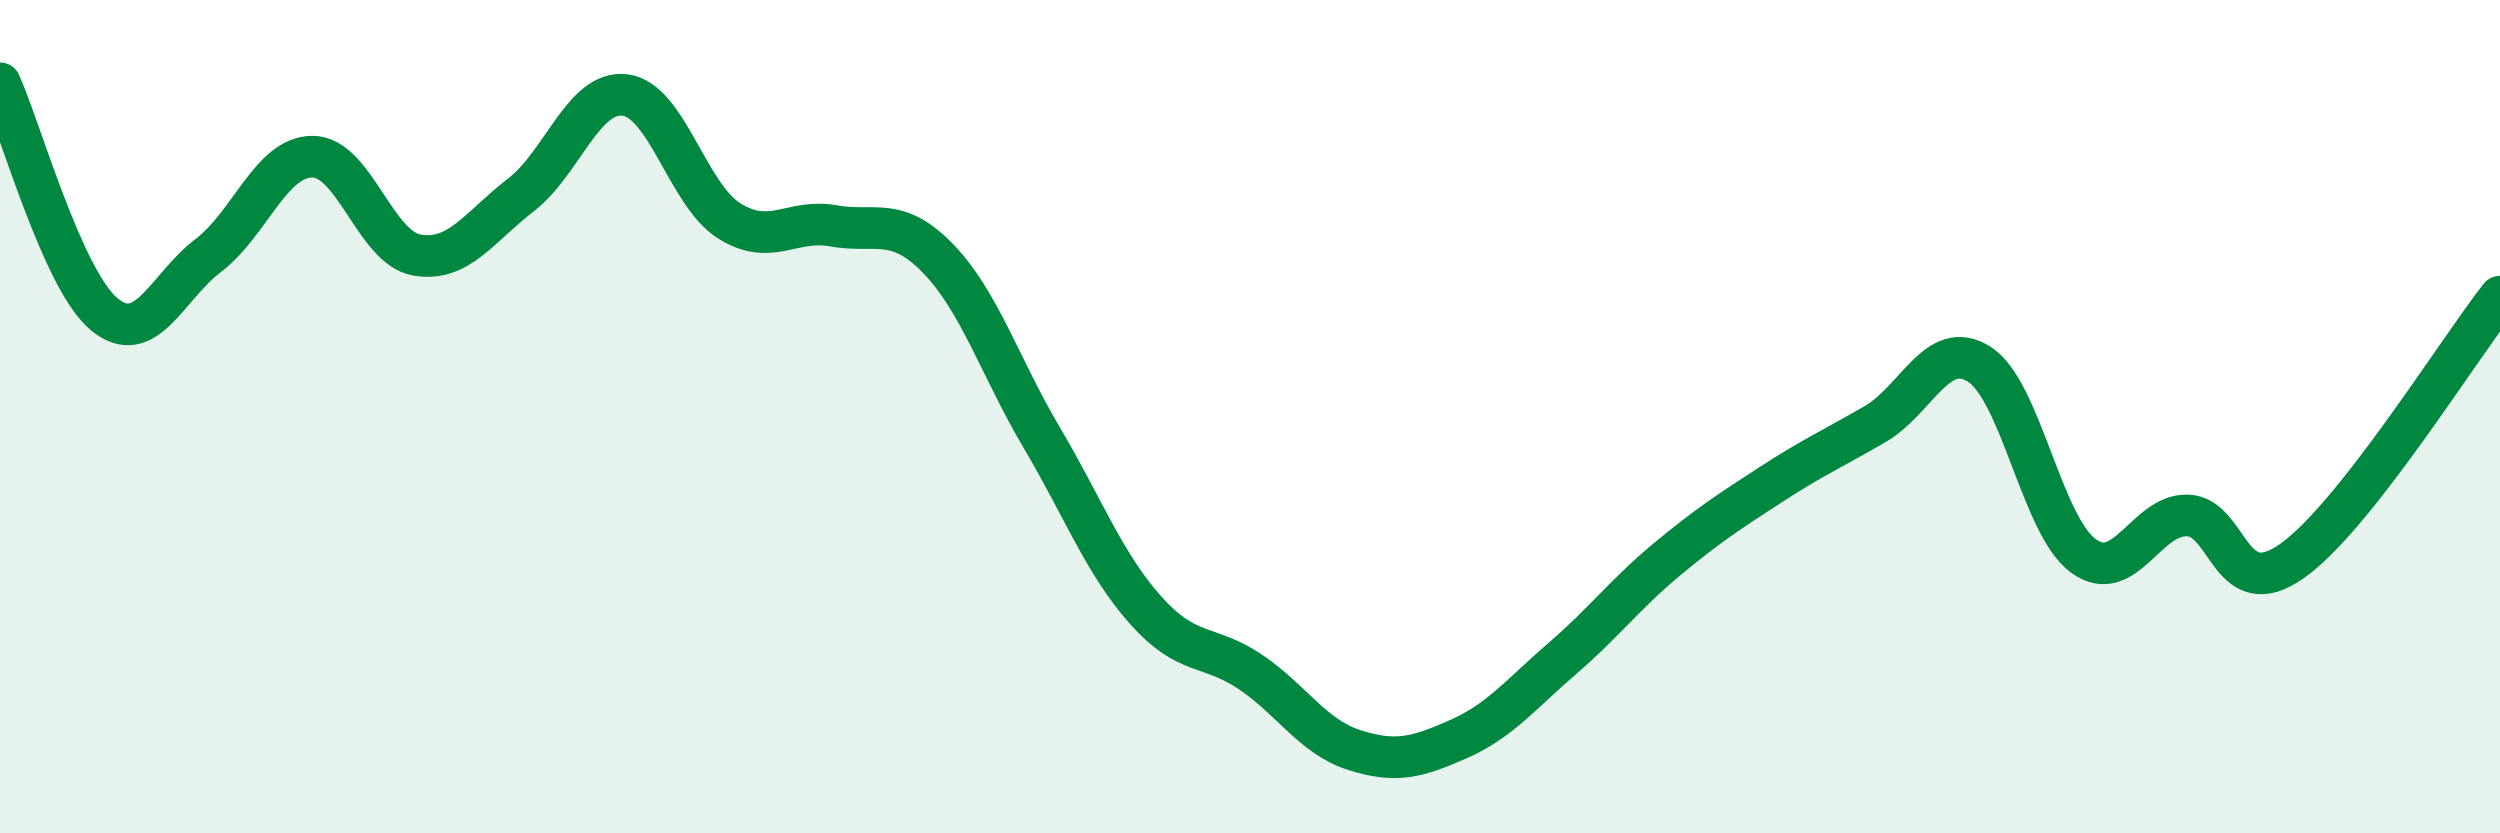
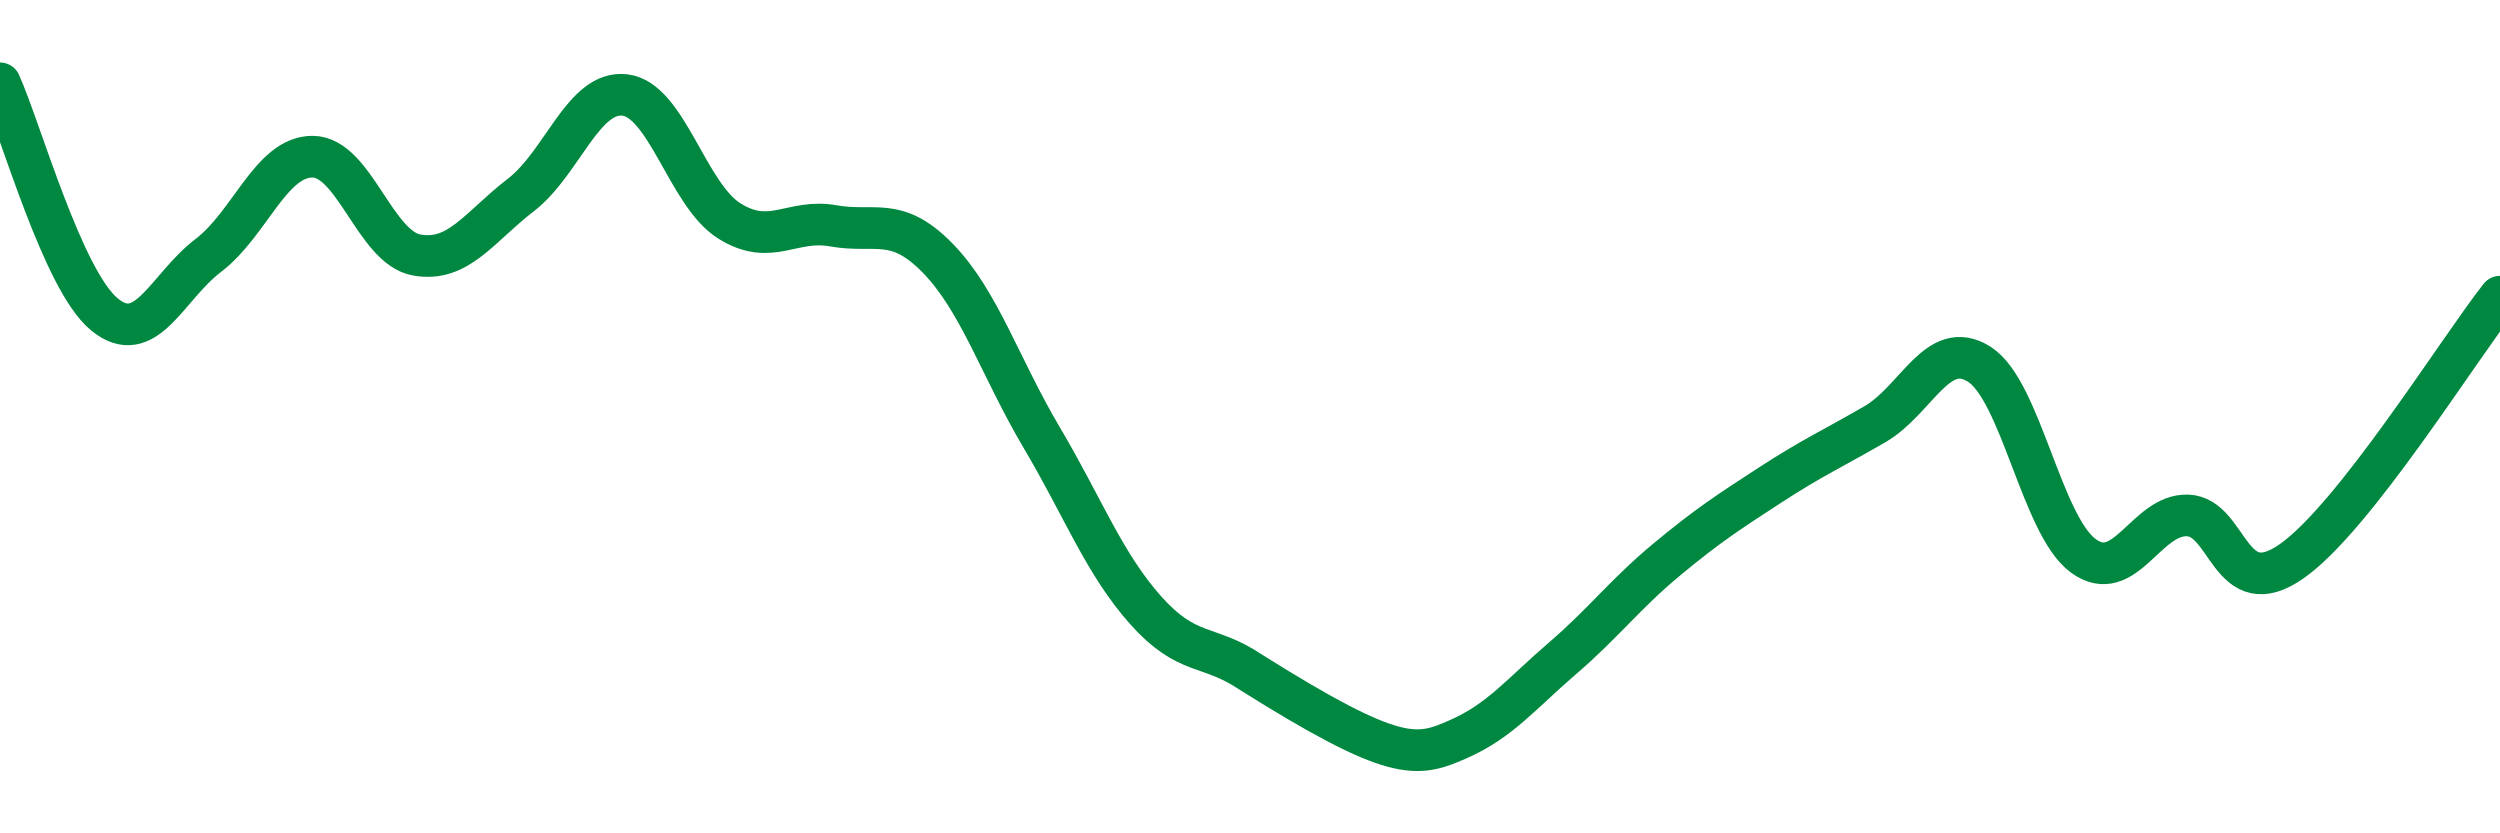
<svg xmlns="http://www.w3.org/2000/svg" width="60" height="20" viewBox="0 0 60 20">
-   <path d="M 0,2 C 0.5,3.11 1.5,6.71 2.5,7.54 C 3.5,8.37 4,6.89 5,6.13 C 6,5.37 6.5,3.76 7.5,3.76 C 8.5,3.76 9,5.94 10,6.12 C 11,6.3 11.5,5.45 12.5,4.68 C 13.5,3.91 14,2.16 15,2.28 C 16,2.4 16.5,4.67 17.5,5.3 C 18.5,5.93 19,5.24 20,5.42 C 21,5.6 21.5,5.17 22.5,6.19 C 23.5,7.21 24,8.81 25,10.5 C 26,12.19 26.5,13.53 27.5,14.65 C 28.5,15.77 29,15.45 30,16.12 C 31,16.79 31.5,17.68 32.5,18 C 33.5,18.32 34,18.18 35,17.74 C 36,17.3 36.5,16.66 37.5,15.8 C 38.5,14.94 39,14.26 40,13.43 C 41,12.6 41.5,12.28 42.5,11.63 C 43.5,10.98 44,10.76 45,10.18 C 46,9.6 46.5,8.11 47.5,8.74 C 48.5,9.37 49,12.61 50,13.34 C 51,14.07 51.5,12.34 52.5,12.37 C 53.5,12.4 53.5,14.52 55,13.47 C 56.5,12.42 59,8.39 60,7.12L60 20L0 20Z" fill="#008740" opacity="0.1" stroke-linecap="round" stroke-linejoin="round" />
-   <path d="M 0,2 C 0.5,3.11 1.5,6.71 2.5,7.54 C 3.5,8.37 4,6.89 5,6.13 C 6,5.37 6.5,3.76 7.5,3.76 C 8.5,3.76 9,5.94 10,6.12 C 11,6.3 11.5,5.45 12.5,4.68 C 13.5,3.91 14,2.16 15,2.28 C 16,2.4 16.5,4.67 17.5,5.3 C 18.5,5.93 19,5.24 20,5.42 C 21,5.6 21.5,5.17 22.5,6.19 C 23.5,7.21 24,8.81 25,10.5 C 26,12.19 26.5,13.53 27.5,14.65 C 28.5,15.77 29,15.45 30,16.12 C 31,16.79 31.5,17.68 32.5,18 C 33.5,18.32 34,18.18 35,17.74 C 36,17.3 36.5,16.66 37.5,15.8 C 38.5,14.94 39,14.26 40,13.43 C 41,12.6 41.5,12.28 42.5,11.63 C 43.5,10.98 44,10.76 45,10.18 C 46,9.6 46.5,8.11 47.5,8.74 C 48.5,9.37 49,12.61 50,13.34 C 51,14.07 51.5,12.34 52.5,12.37 C 53.5,12.4 53.5,14.52 55,13.47 C 56.5,12.42 59,8.39 60,7.12" stroke="#008740" stroke-width="1" fill="none" stroke-linecap="round" stroke-linejoin="round" />
+   <path d="M 0,2 C 0.5,3.11 1.5,6.71 2.5,7.54 C 3.5,8.37 4,6.89 5,6.13 C 6,5.37 6.5,3.76 7.5,3.76 C 8.5,3.76 9,5.94 10,6.12 C 11,6.3 11.5,5.45 12.5,4.68 C 13.5,3.91 14,2.16 15,2.28 C 16,2.4 16.5,4.67 17.5,5.3 C 18.5,5.93 19,5.24 20,5.42 C 21,5.6 21.5,5.17 22.5,6.19 C 23.5,7.21 24,8.81 25,10.5 C 26,12.19 26.5,13.53 27.5,14.65 C 28.5,15.77 29,15.45 30,16.12 C 33.5,18.32 34,18.18 35,17.74 C 36,17.3 36.5,16.66 37.5,15.8 C 38.5,14.94 39,14.26 40,13.43 C 41,12.6 41.5,12.28 42.5,11.63 C 43.5,10.98 44,10.76 45,10.18 C 46,9.6 46.5,8.11 47.5,8.74 C 48.5,9.37 49,12.61 50,13.34 C 51,14.07 51.5,12.34 52.5,12.37 C 53.5,12.4 53.5,14.52 55,13.47 C 56.5,12.42 59,8.39 60,7.12" stroke="#008740" stroke-width="1" fill="none" stroke-linecap="round" stroke-linejoin="round" />
</svg>